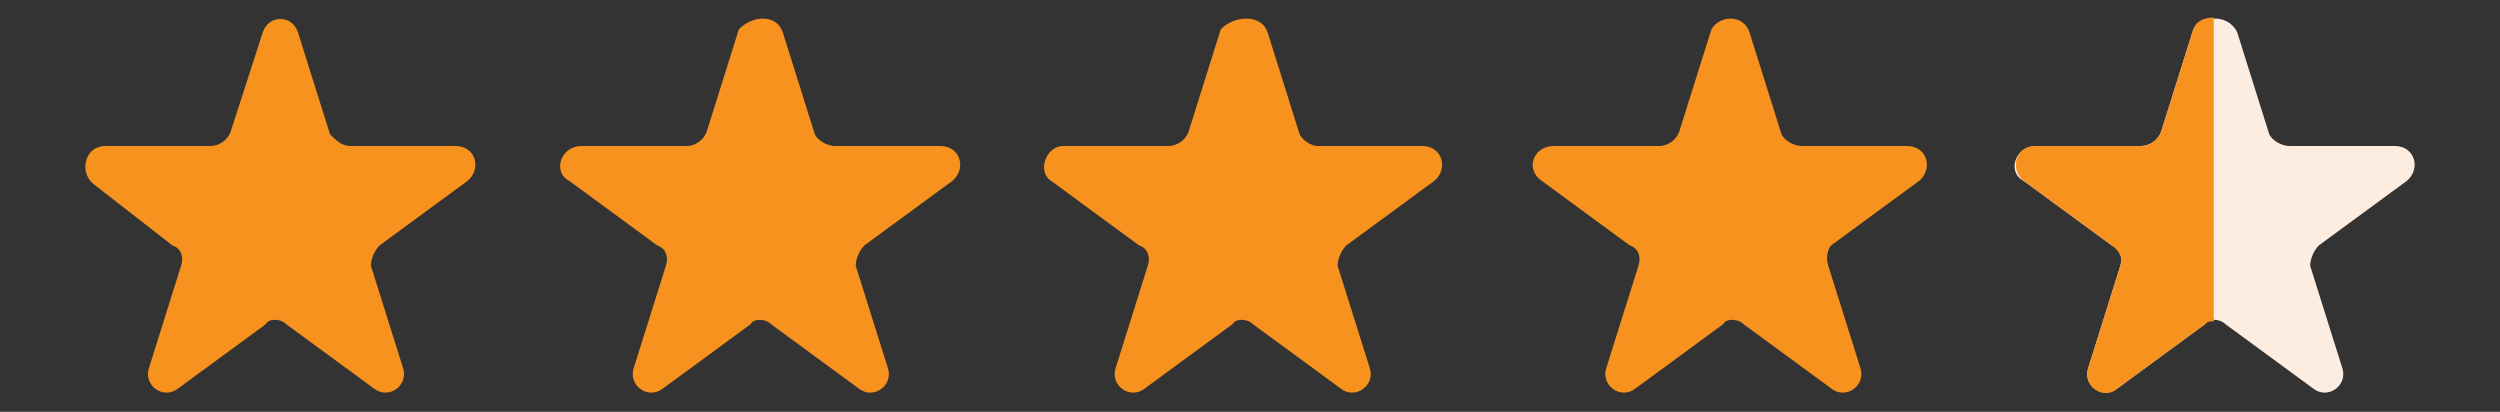
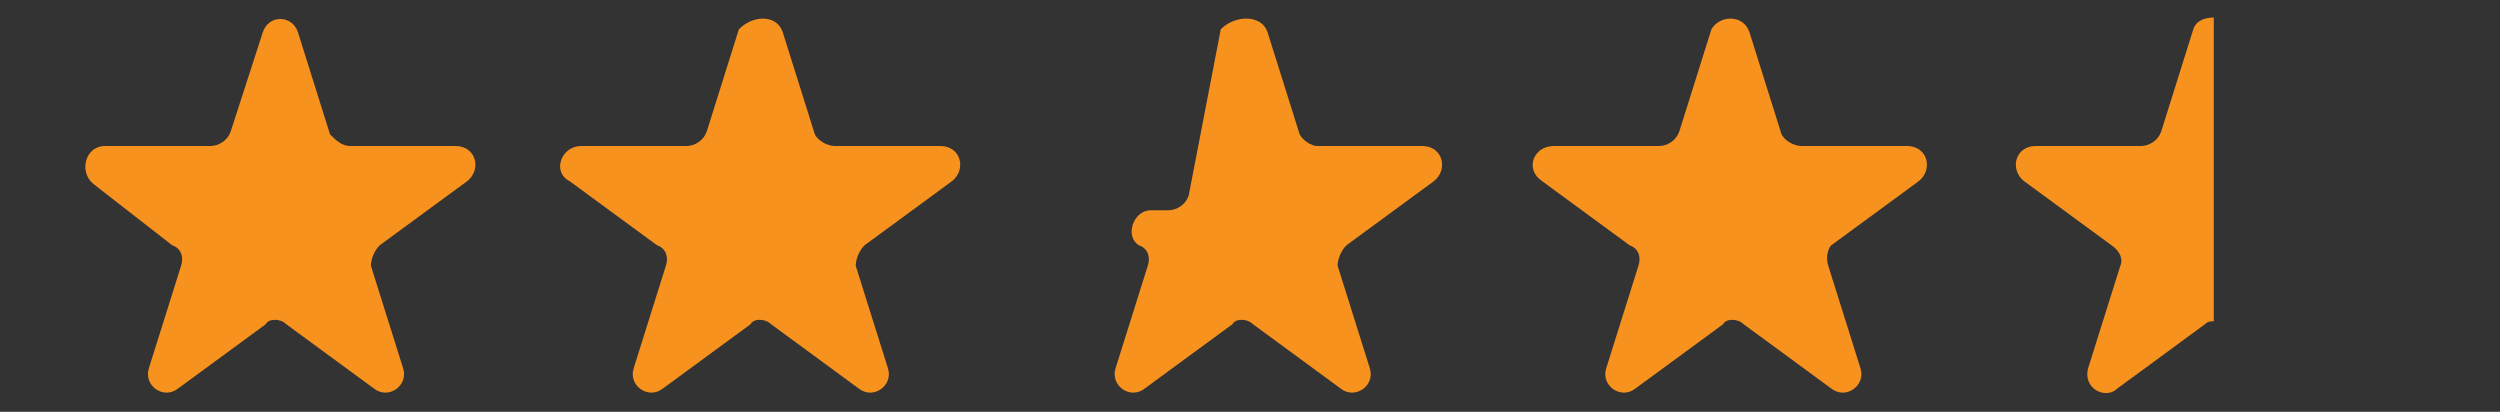
<svg xmlns="http://www.w3.org/2000/svg" viewBox="0 0 85.6 14.1">
  <rect x="0" y="0" width="85.6" height="14.1" fill="#333333" stroke="none" />
-   <path fill="#F7921E" d="M43.4 1.1l1.1 3.5c.1.2.4.4.6.4h3.6c.7 0 .9.8.4 1.2l-3 2.2c-.2.2-.3.5-.3.7l1.1 3.5c.2.6-.5 1.1-1 .7l-3-2.2c-.2-.2-.6-.2-.7 0l-3 2.2c-.5.4-1.2-.1-1-.7l1.1-3.5c.1-.3 0-.6-.3-.7l-3-2.2c-.5-.3-.2-1.2.4-1.2H40c.3 0 .6-.2.7-.5L41.8 1c.5-.5 1.4-.5 1.6.1zm-16.6 0l1.1 3.5c.1.2.4.4.7.4h3.6c.7 0 .9.8.4 1.2l-3 2.2c-.2.2-.3.5-.3.7l1.1 3.5c.2.6-.5 1.1-1 .7l-3-2.2c-.2-.2-.6-.2-.7 0l-3 2.2c-.5.4-1.2-.1-1-.7l1.1-3.5c.1-.3 0-.6-.3-.7l-3-2.2c-.6-.3-.3-1.2.4-1.2h3.6c.3 0 .6-.2.7-.5L25.3 1c.5-.5 1.3-.5 1.5.1zm-16.6 0l1.1 3.5c.2.2.4.4.7.4h3.6c.7 0 .9.8.4 1.2l-3 2.2c-.2.2-.3.5-.3.7l1.1 3.5c.2.6-.5 1.1-1 .7l-3-2.2c-.2-.2-.6-.2-.7 0l-3 2.2c-.5.4-1.2-.1-1-.7l1.1-3.5c.1-.3 0-.6-.3-.7L3.2 6.3c-.5-.4-.3-1.3.4-1.3h3.6c.3 0 .6-.2.7-.5L9 1.1c.2-.6 1-.6 1.2 0z" />
-   <path fill="#FDEDE0" d="M76.6 1.1l1.1 3.5c.1.2.4.4.7.4H82c.7 0 .9.8.4 1.2l-3 2.2c-.2.2-.3.5-.3.7l1.1 3.5c.2.6-.5 1.1-1 .7l-3-2.2c-.2-.2-.6-.2-.7 0l-3 2.2c-.5.4-1.2-.1-1-.7l1.1-3.5c.1-.3 0-.6-.3-.7l-3-2.2c-.6-.3-.3-1.2.4-1.2h3.6c.3 0 .6-.2.7-.5L75.1 1c.4-.5 1.2-.5 1.5.1z" />
+   <path fill="#F7921E" d="M43.4 1.1l1.1 3.5c.1.2.4.4.6.4h3.6c.7 0 .9.8.4 1.2l-3 2.2c-.2.2-.3.5-.3.7l1.1 3.5c.2.6-.5 1.1-1 .7l-3-2.2c-.2-.2-.6-.2-.7 0l-3 2.2c-.5.4-1.2-.1-1-.7l1.1-3.5c.1-.3 0-.6-.3-.7c-.5-.3-.2-1.2.4-1.2H40c.3 0 .6-.2.7-.5L41.8 1c.5-.5 1.4-.5 1.6.1zm-16.6 0l1.1 3.5c.1.2.4.4.7.4h3.6c.7 0 .9.8.4 1.2l-3 2.2c-.2.2-.3.5-.3.7l1.1 3.5c.2.6-.5 1.1-1 .7l-3-2.2c-.2-.2-.6-.2-.7 0l-3 2.2c-.5.4-1.2-.1-1-.7l1.1-3.5c.1-.3 0-.6-.3-.7l-3-2.2c-.6-.3-.3-1.2.4-1.2h3.6c.3 0 .6-.2.7-.5L25.3 1c.5-.5 1.3-.5 1.5.1zm-16.6 0l1.1 3.5c.2.2.4.4.7.4h3.6c.7 0 .9.8.4 1.2l-3 2.2c-.2.2-.3.5-.3.7l1.1 3.5c.2.6-.5 1.1-1 .7l-3-2.2c-.2-.2-.6-.2-.7 0l-3 2.2c-.5.4-1.2-.1-1-.7l1.1-3.5c.1-.3 0-.6-.3-.7L3.2 6.3c-.5-.4-.3-1.3.4-1.3h3.6c.3 0 .6-.2.7-.5L9 1.1c.2-.6 1-.6 1.2 0z" />
  <path fill="#F7921E" d="M59.9 1.1L61 4.6c.1.2.4.4.7.4h3.6c.7 0 .9.8.4 1.2l-3 2.2c-.1.1-.2.4-.1.7l1.1 3.5c.2.6-.5 1.1-1 .7l-3-2.2c-.2-.2-.6-.2-.7 0l-3 2.2c-.5.4-1.2-.1-1-.7l1.1-3.5c.1-.3 0-.6-.3-.7l-3-2.2c-.6-.4-.3-1.2.4-1.2h3.6c.3 0 .6-.2.7-.5L58.6 1c.3-.5 1.1-.5 1.3.1zM75.1 1L74 4.5c-.1.3-.4.5-.7.5h-3.6c-.7 0-.9.8-.4 1.2l3 2.2c.3.2.4.5.3.7l-1.1 3.5c-.2.7.6 1.1 1 .7l3-2.2c.1-.1.2-.1.3-.1V.6c-.3 0-.6.1-.7.4z" />
</svg>